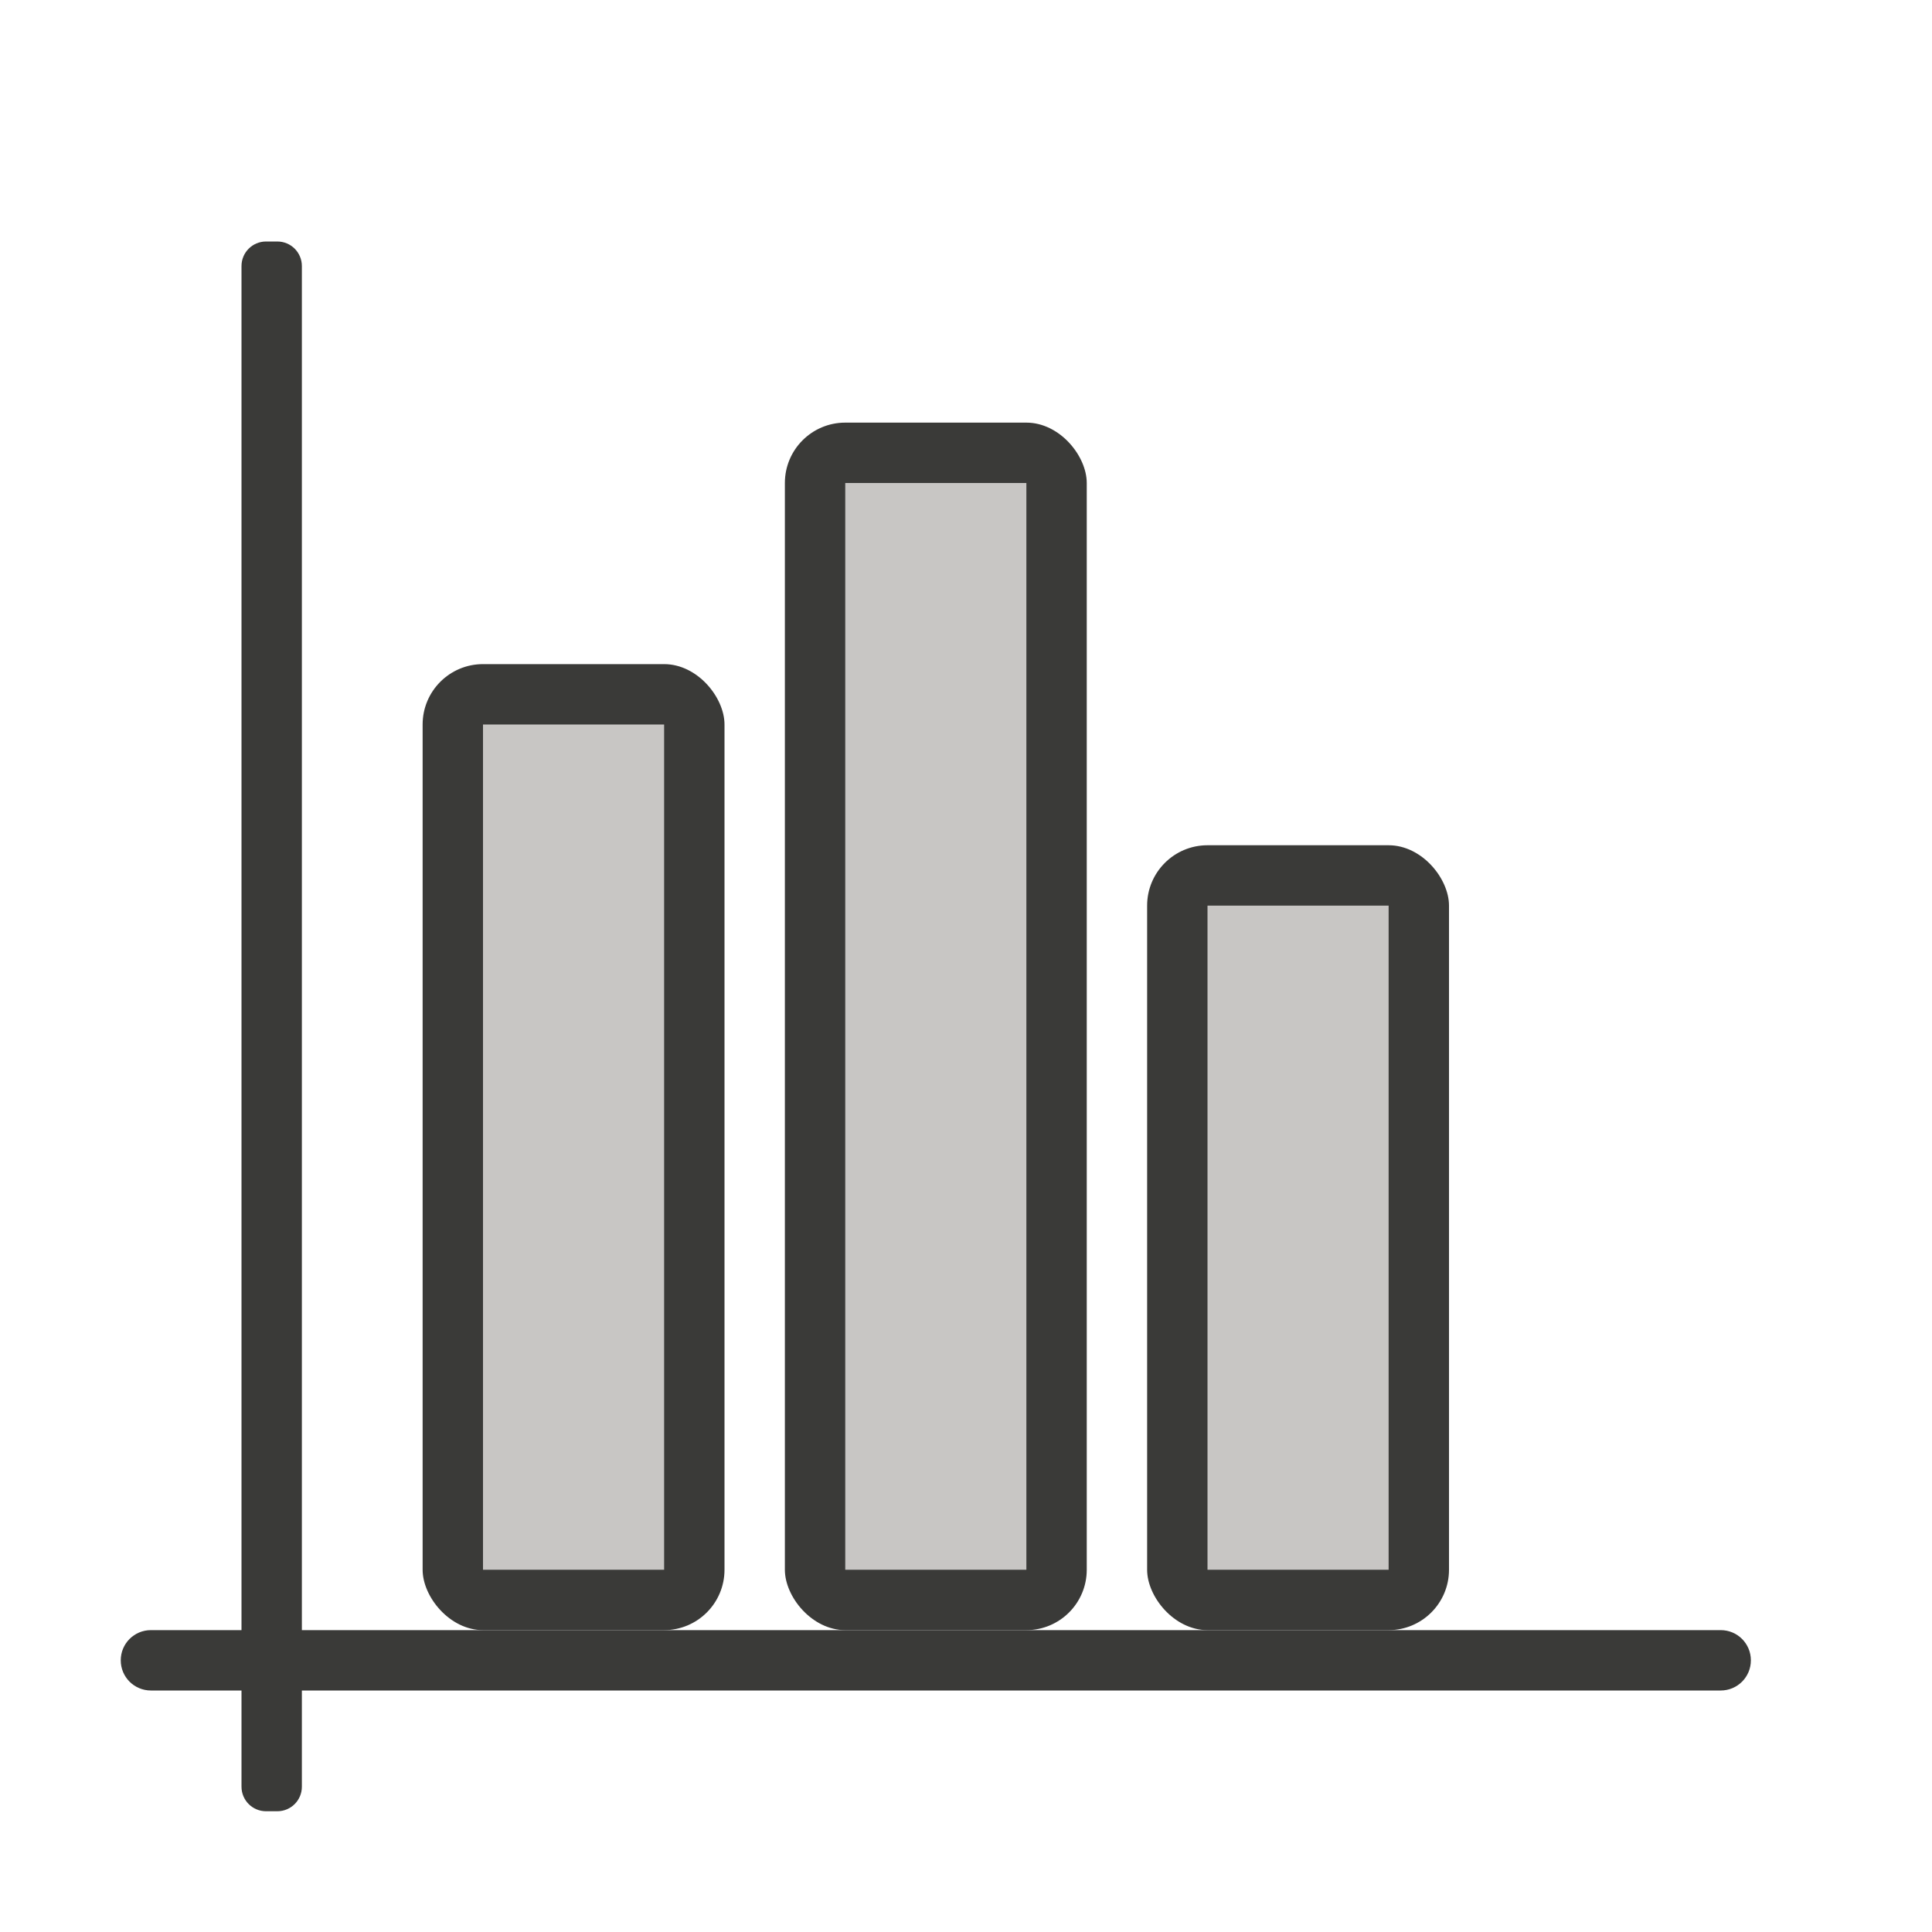
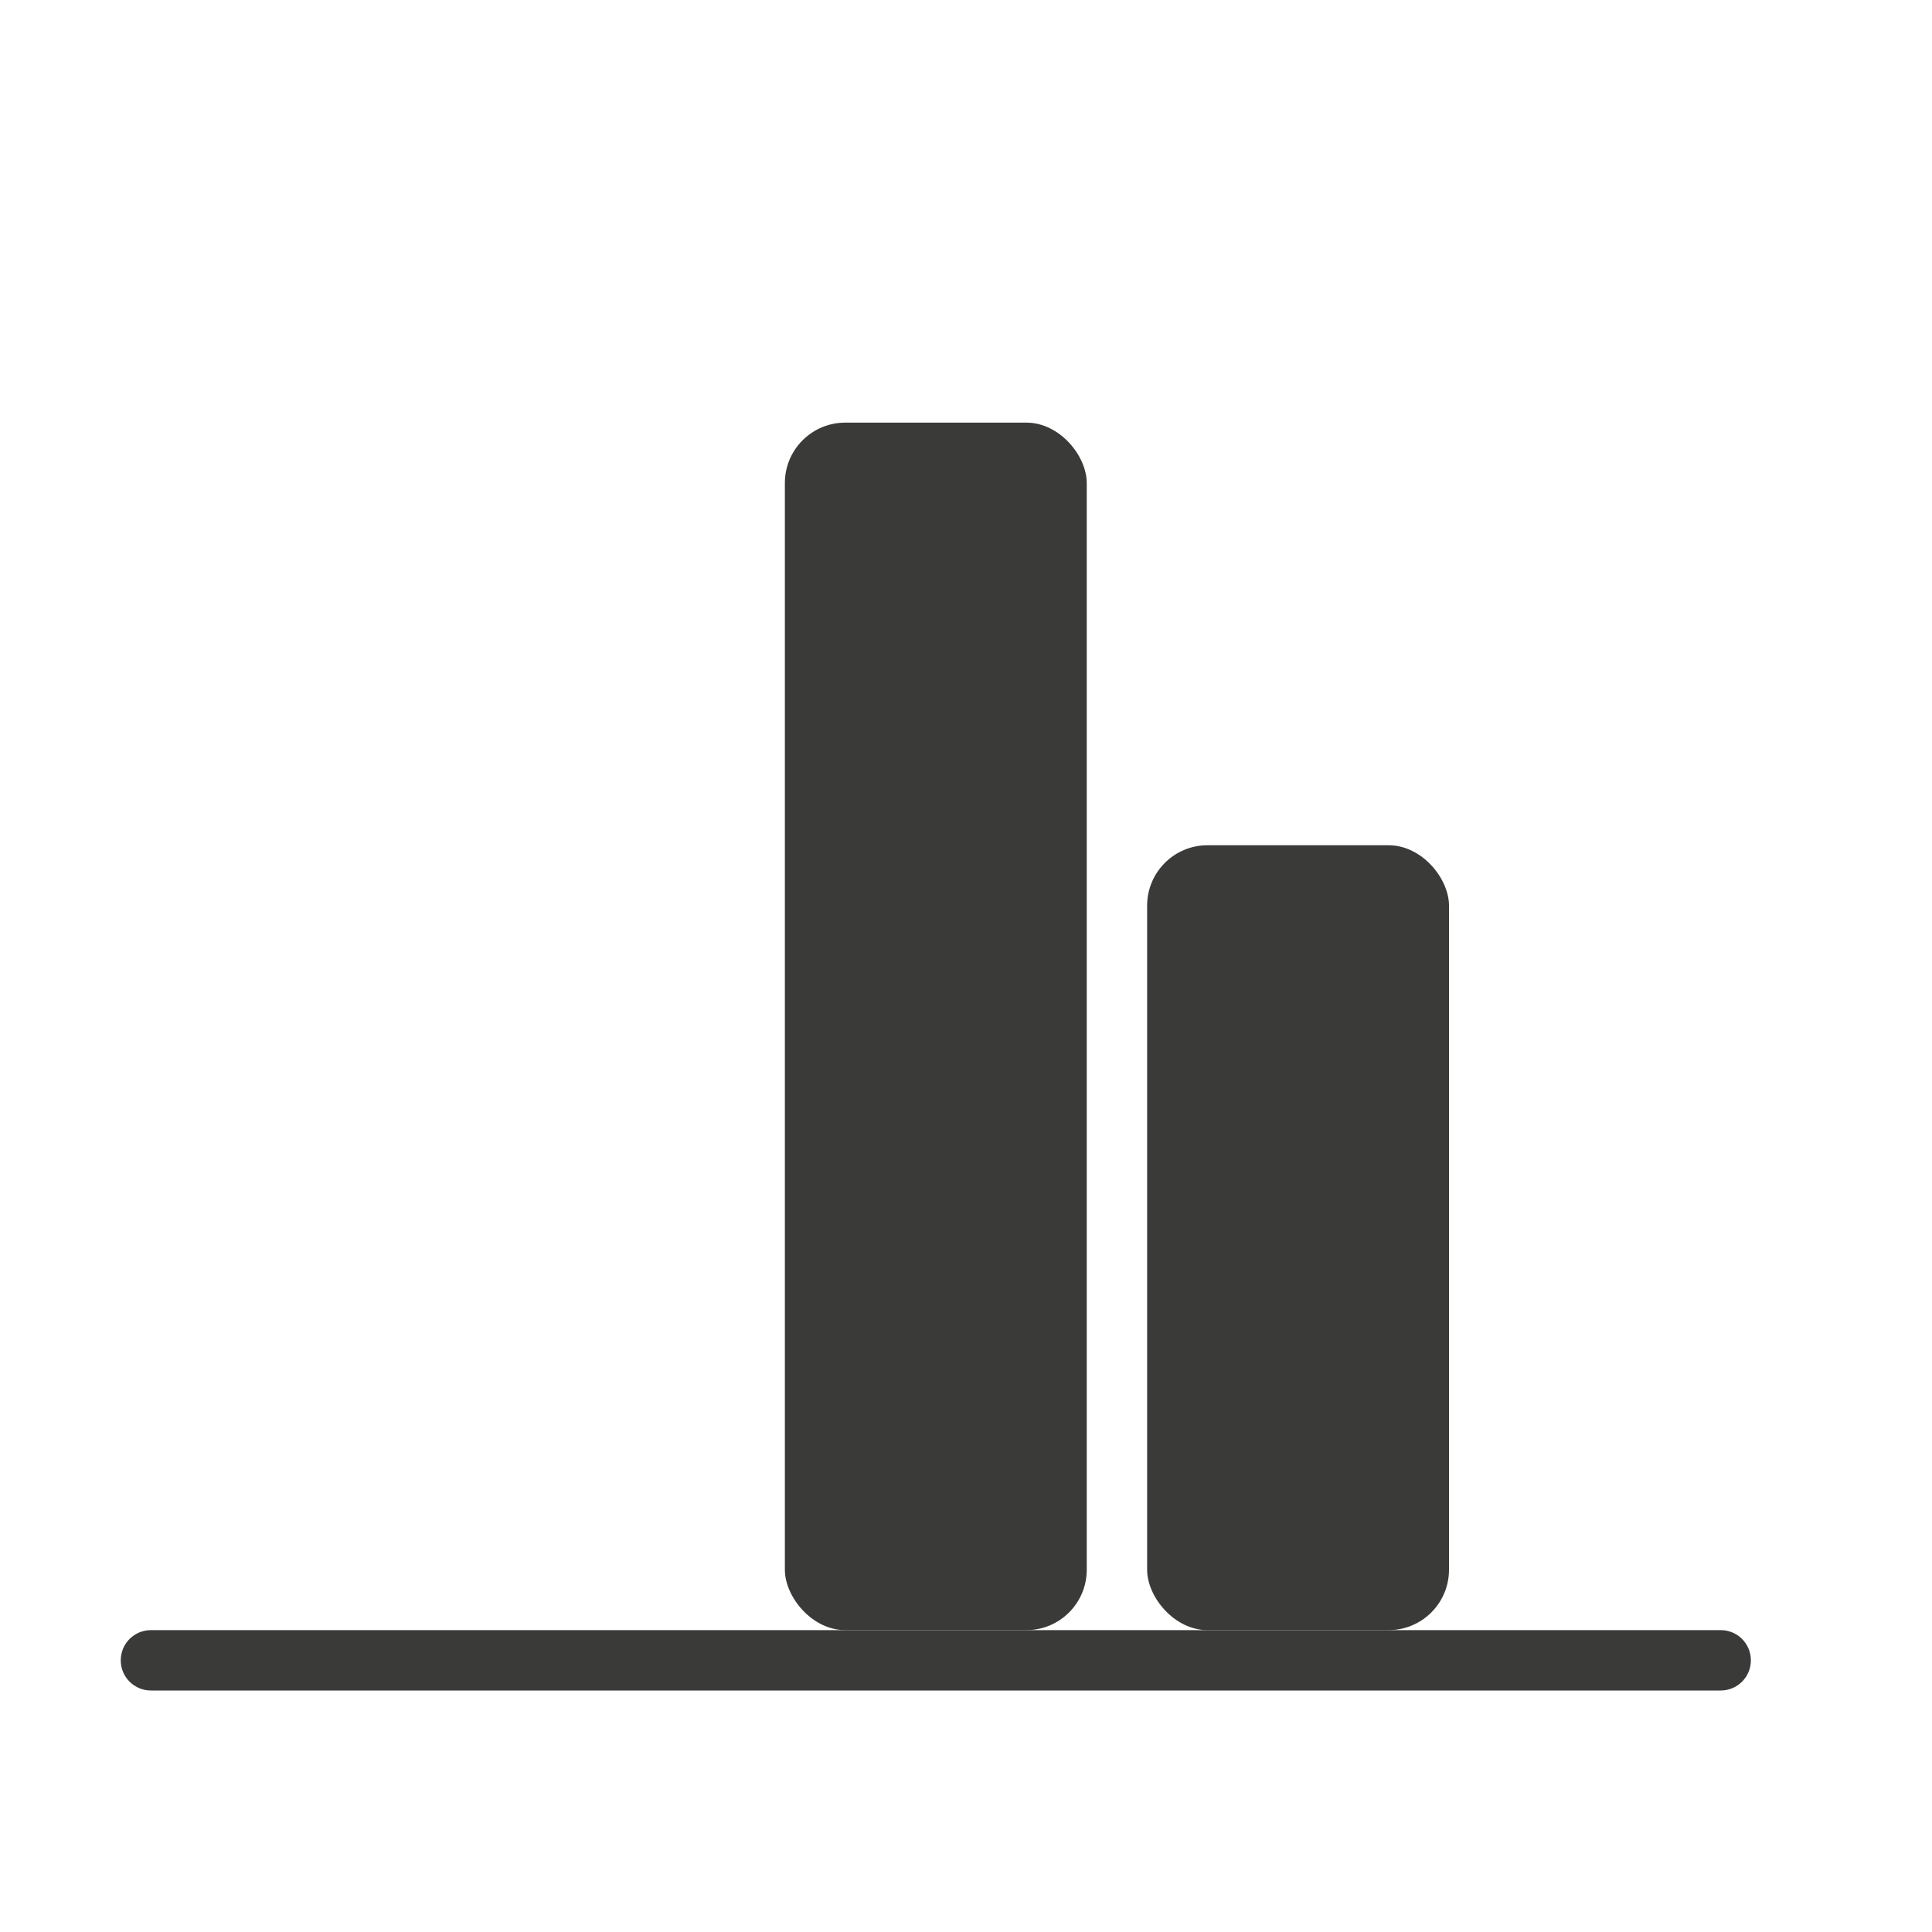
<svg xmlns="http://www.w3.org/2000/svg" viewBox="0 0 32 32">
  <g fill="#3a3a38" transform="matrix(0 -1 -1 0 0 0)">
-     <path d="m-29.593-5h25.186c.225 0 .407.181.407.407v.186c0 .225-.181.407-.407.407h-25.186c-.225 0-.407-.181-.407-.407v-.186c0-.225.181-.407.407-.407z" />
    <path d="m-27.5-29c.277 0 .5.223.5.5v26c0 .277-.223.5-.5.5s-.5-.223-.5-.5v-26c0-.277.223-.5.5-.5z" />
  </g>
-   <rect fill="#3a3a38" height="16" ry="1" width="5" x="7" y="11" />
-   <path d="m8 12h3v14h-3z" fill="#c8c6c4" />
  <rect fill="#3a3a38" height="20" ry="1" width="5" x="13" y="7" />
-   <path d="m14 8h3v18h-3z" fill="#c8c6c4" />
  <rect fill="#3a3a38" height="13" ry="1" width="5" x="19" y="14" />
-   <path d="m20 15h3v11h-3z" fill="#c8c6c4" />
</svg>